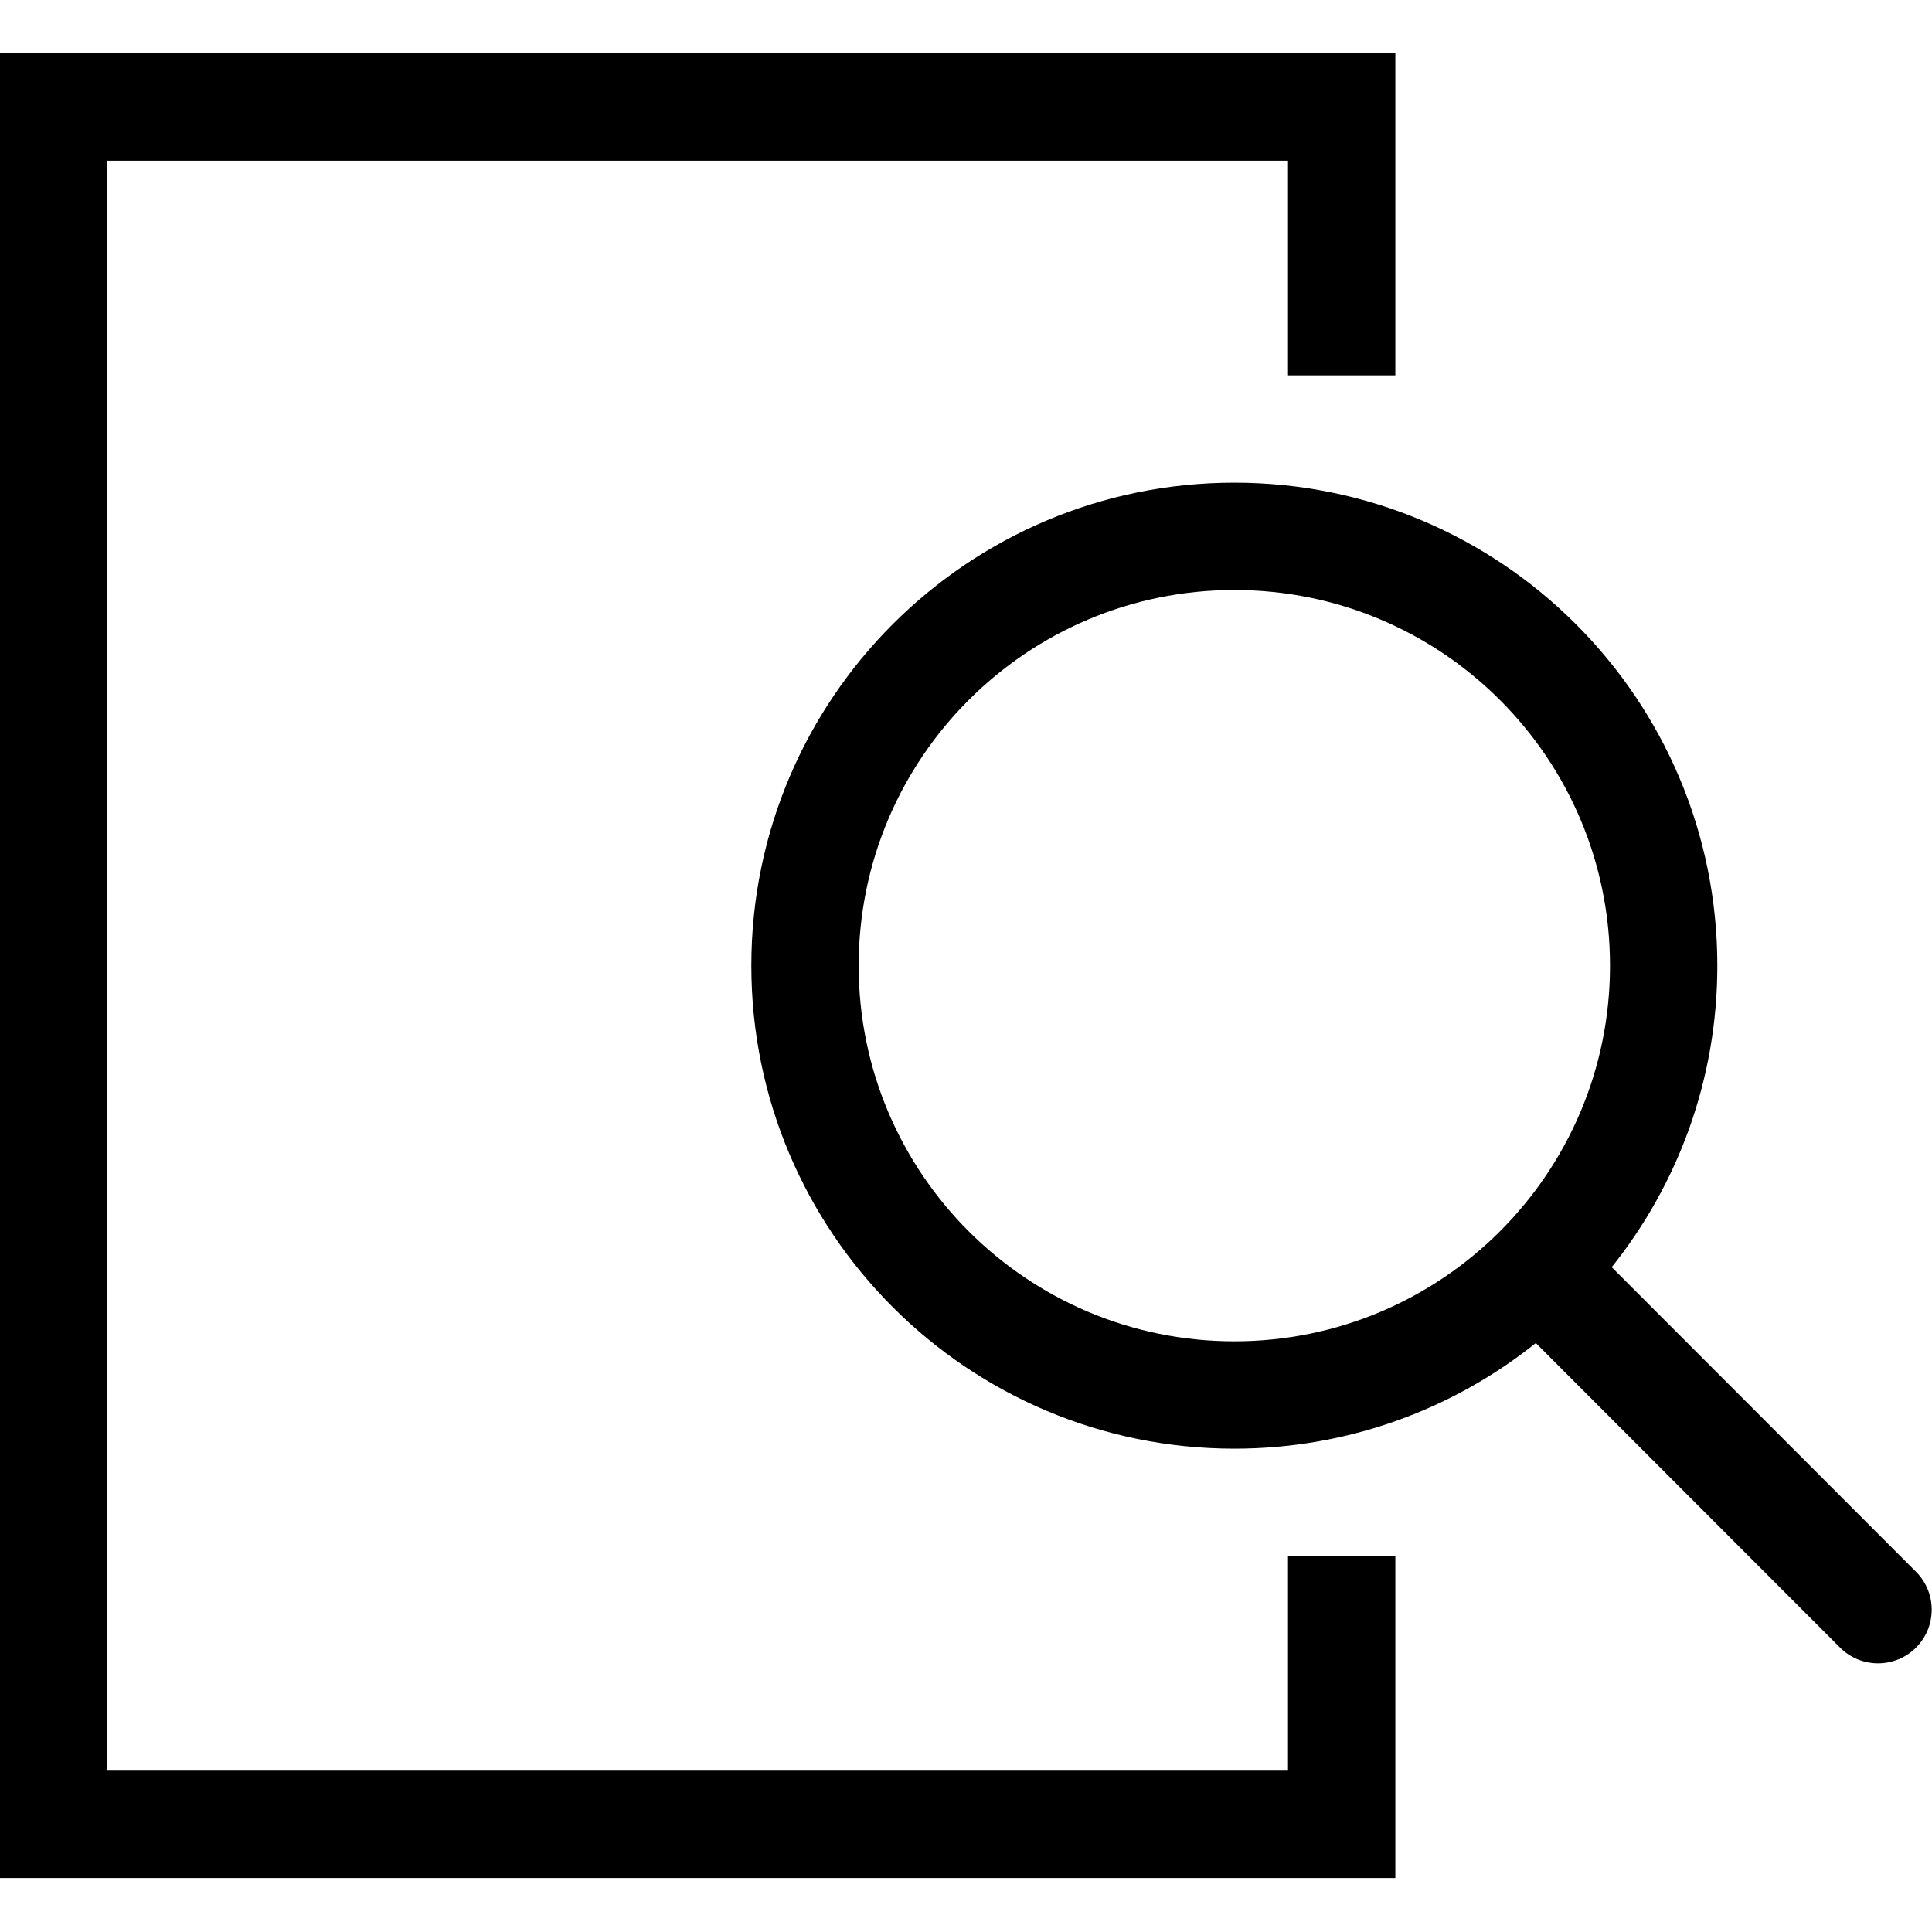
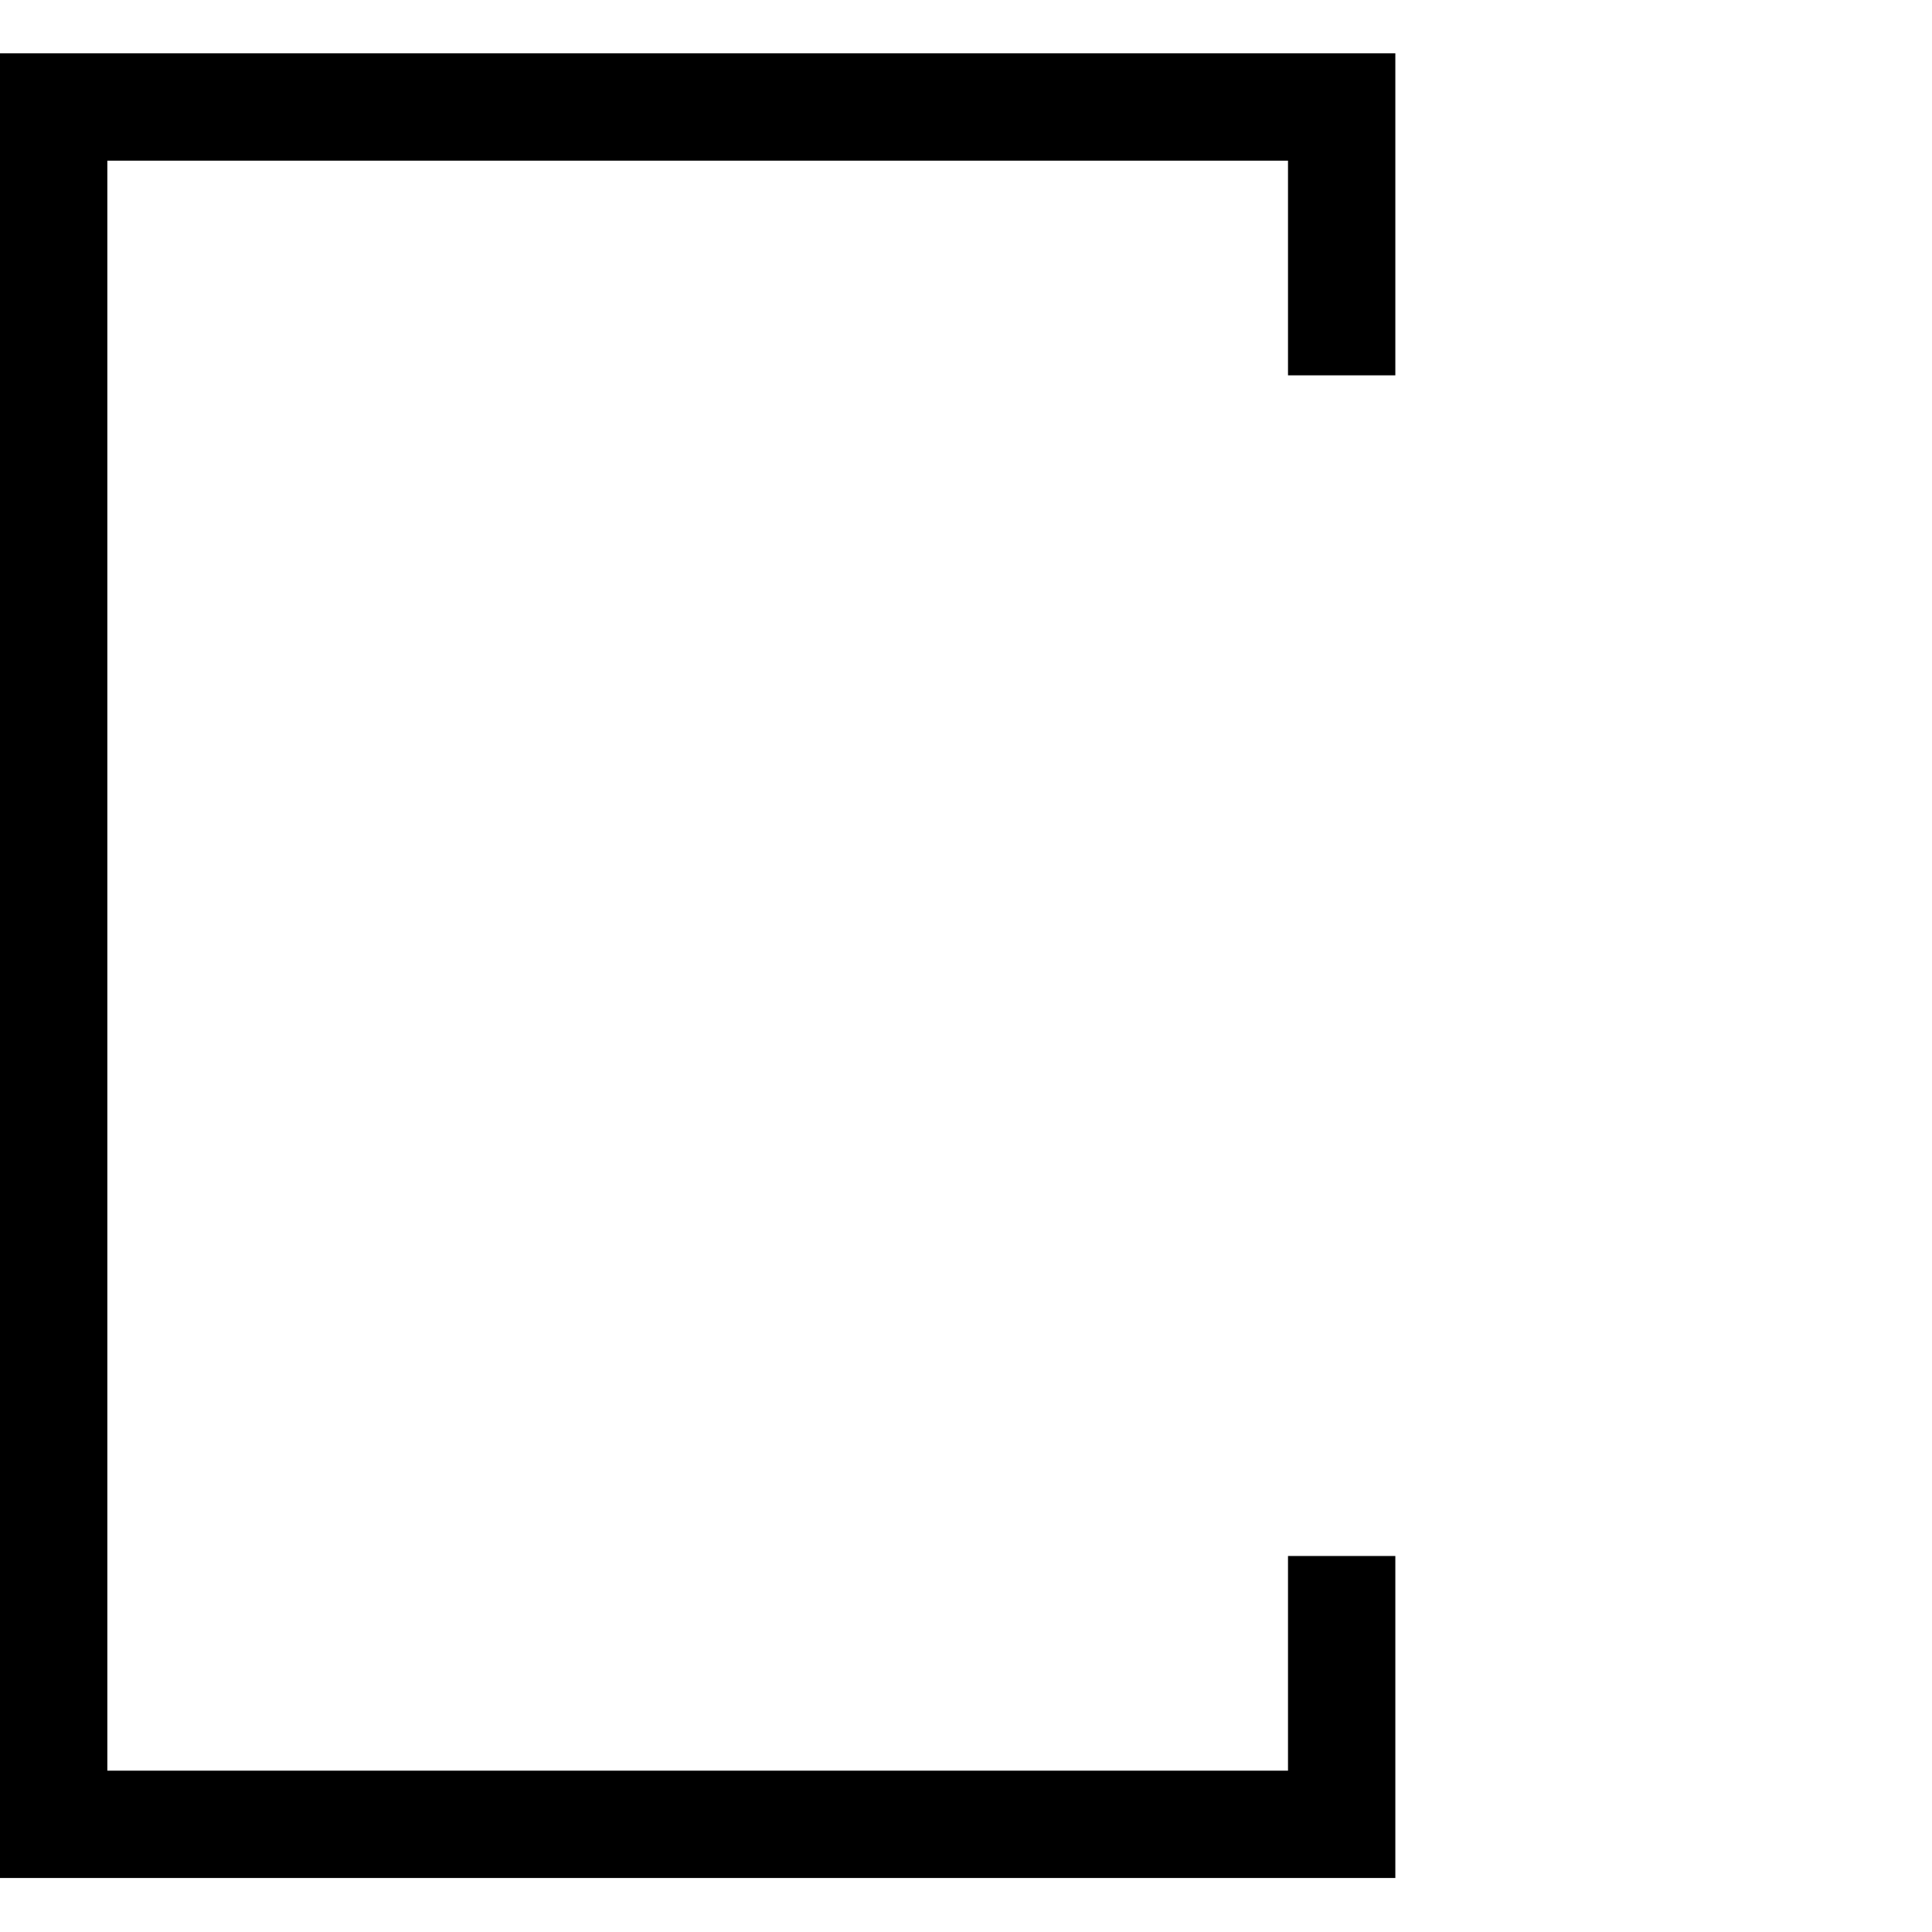
<svg xmlns="http://www.w3.org/2000/svg" viewBox="0 0 1920 1920" version="1.1">
  <g stroke="none" stroke-width="1" fill-rule="evenodd">
    <path fill-rule="nonzero" d="M0 53L0 1866.33 1386.67 1866.33 1386.67 1546.33 1280 1546.33 1280 1759.67 106.667 1759.67 106.667 159.667 1280 159.667 1280 373 1386.67 373 1386.67 53z" />
-     <path d="M1226.67,1439.67 C1340,1439.67 1444.15,1400.39 1526.27,1334.71 L1828.64,1637.36 C1849.46,1658.2 1883.23,1658.21 1904.06,1637.4 C1924.9,1616.58 1924.92,1582.81 1904.1,1561.97 L1601.69,1259.29 C1667.39,1177.17 1706.67,1073 1706.67,959.667 C1706.67,694.57 1491.76,479.667 1226.67,479.667 C961.57,479.667 746.667,694.57 746.667,959.667 C746.667,1224.76 961.57,1439.67 1226.67,1439.67 Z M1226.67,1333 C1432.85,1333 1600,1165.85 1600,959.667 C1600,753.48 1432.85,586.333 1226.67,586.333 C1020.48,586.333 853.333,753.48 853.333,959.667 C853.333,1165.85 1020.48,1333 1226.67,1333 Z" />
  </g>
</svg>